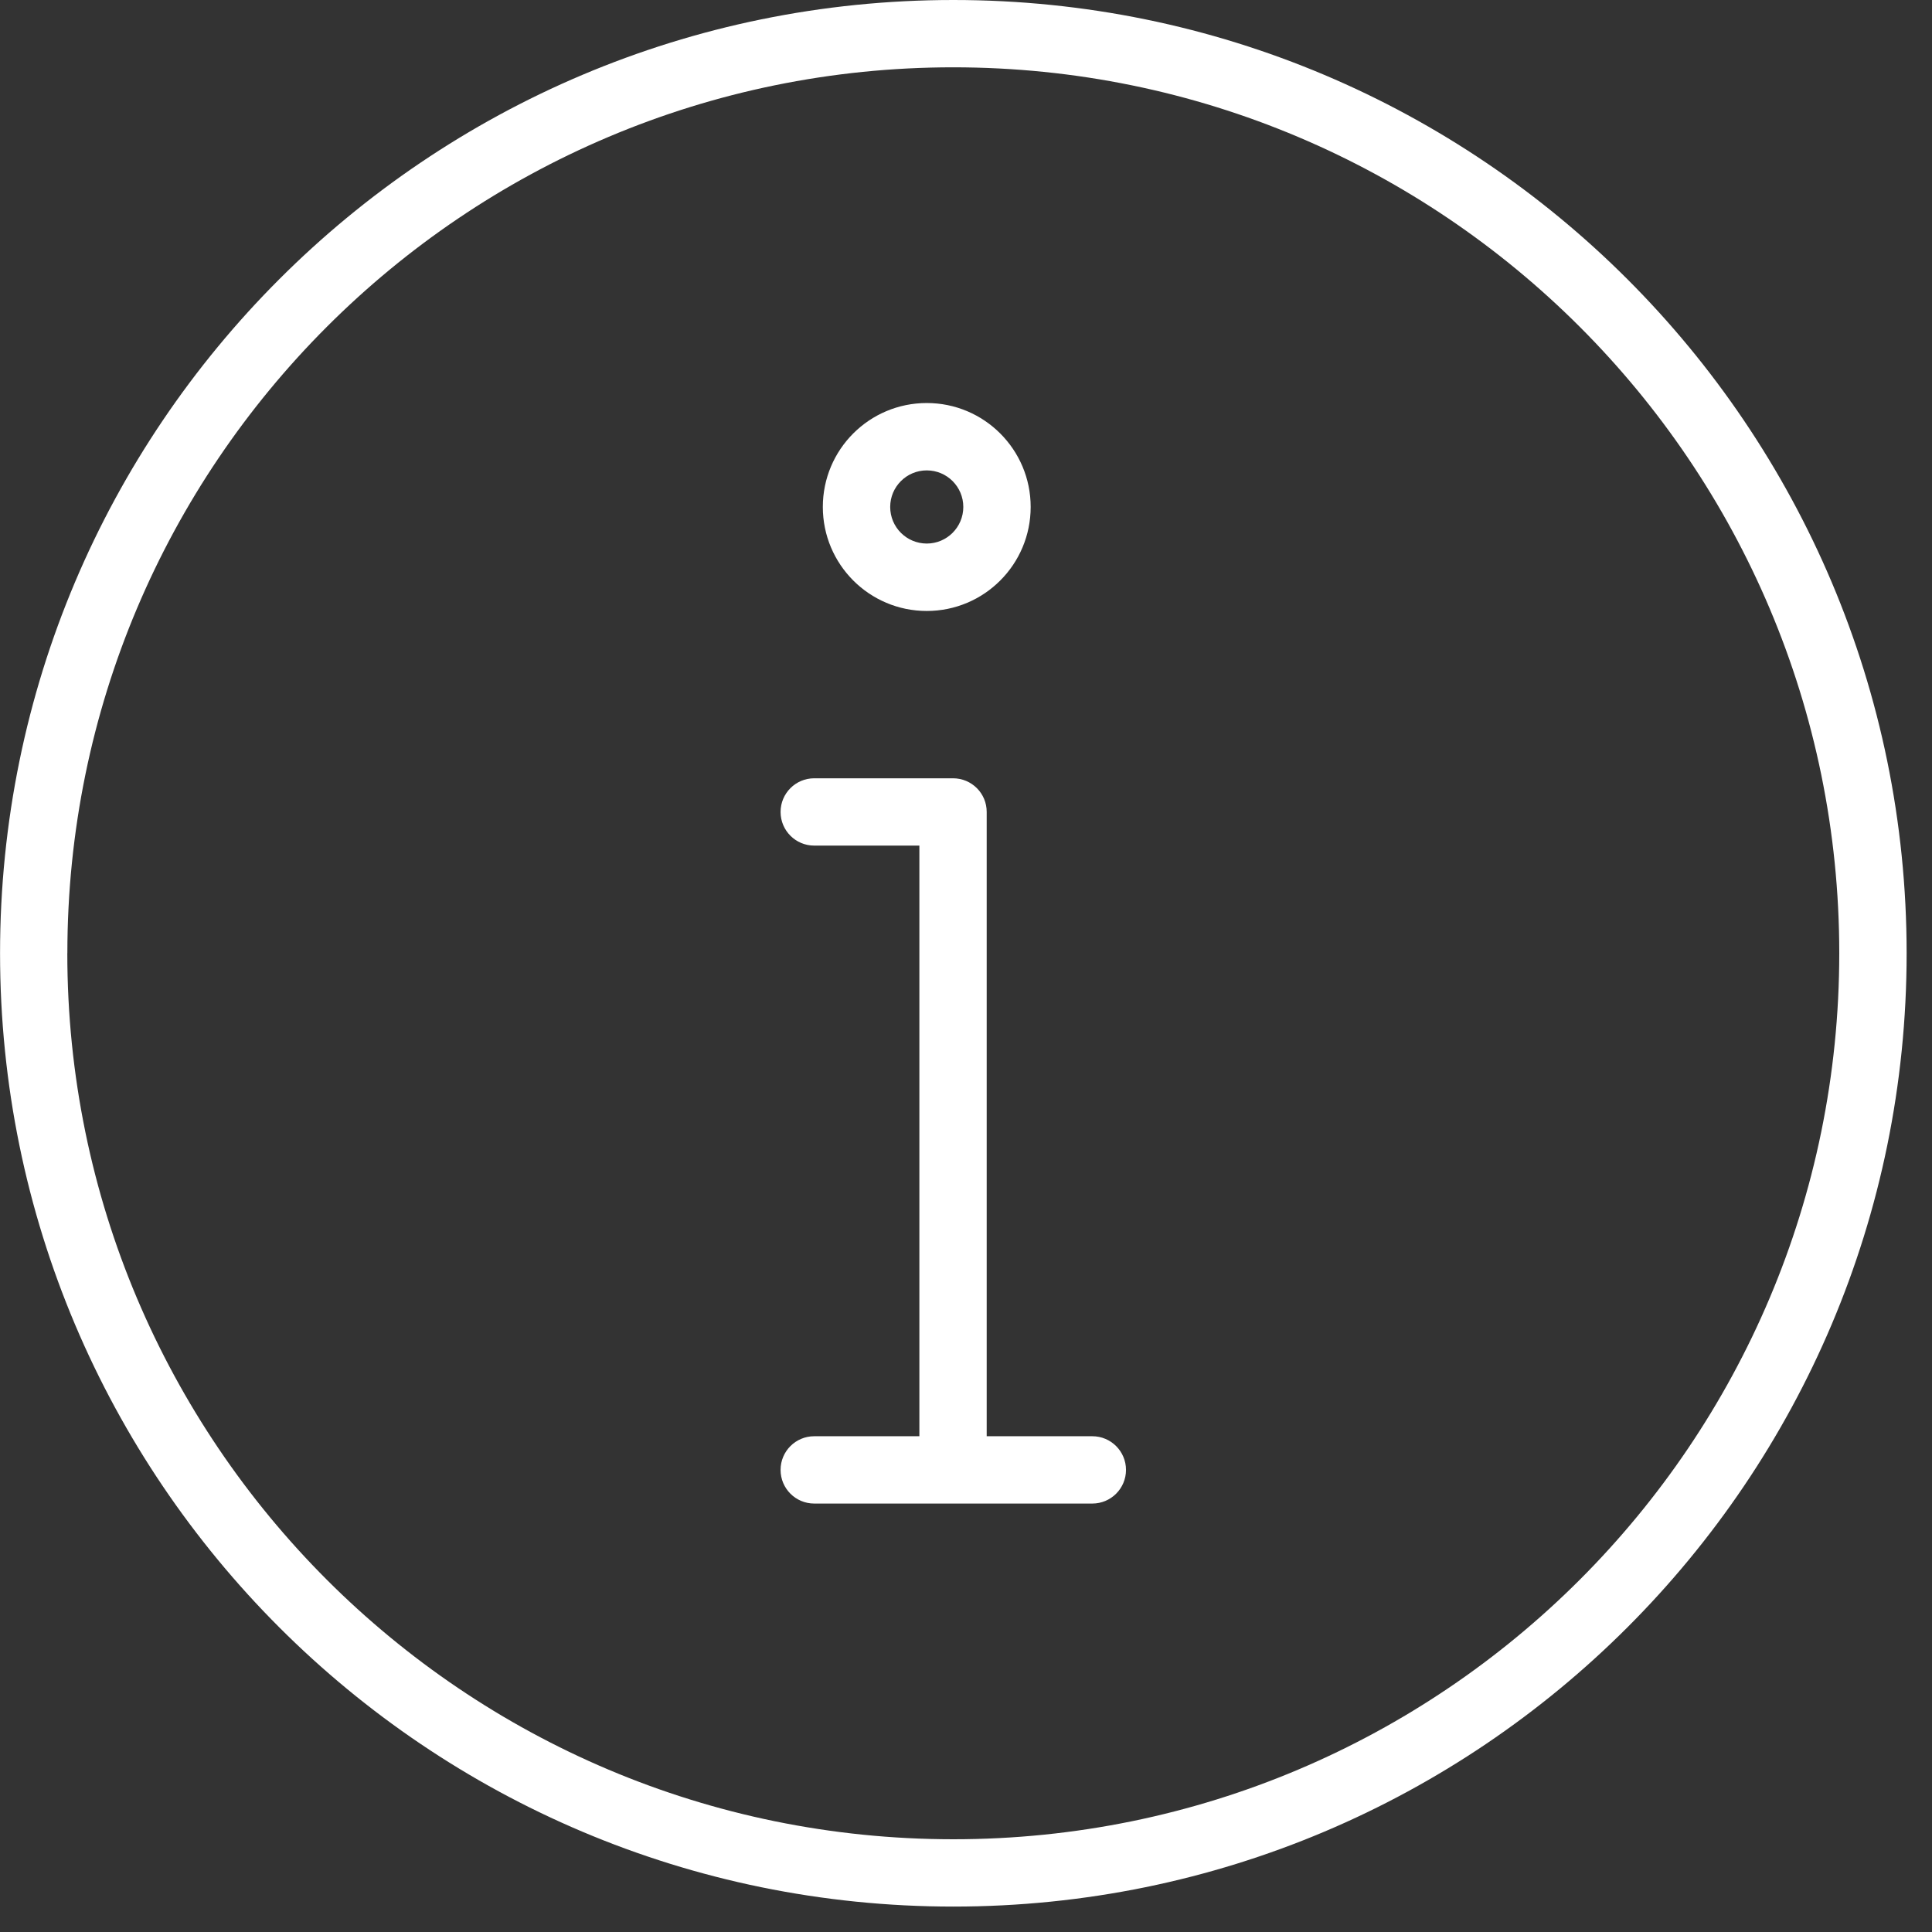
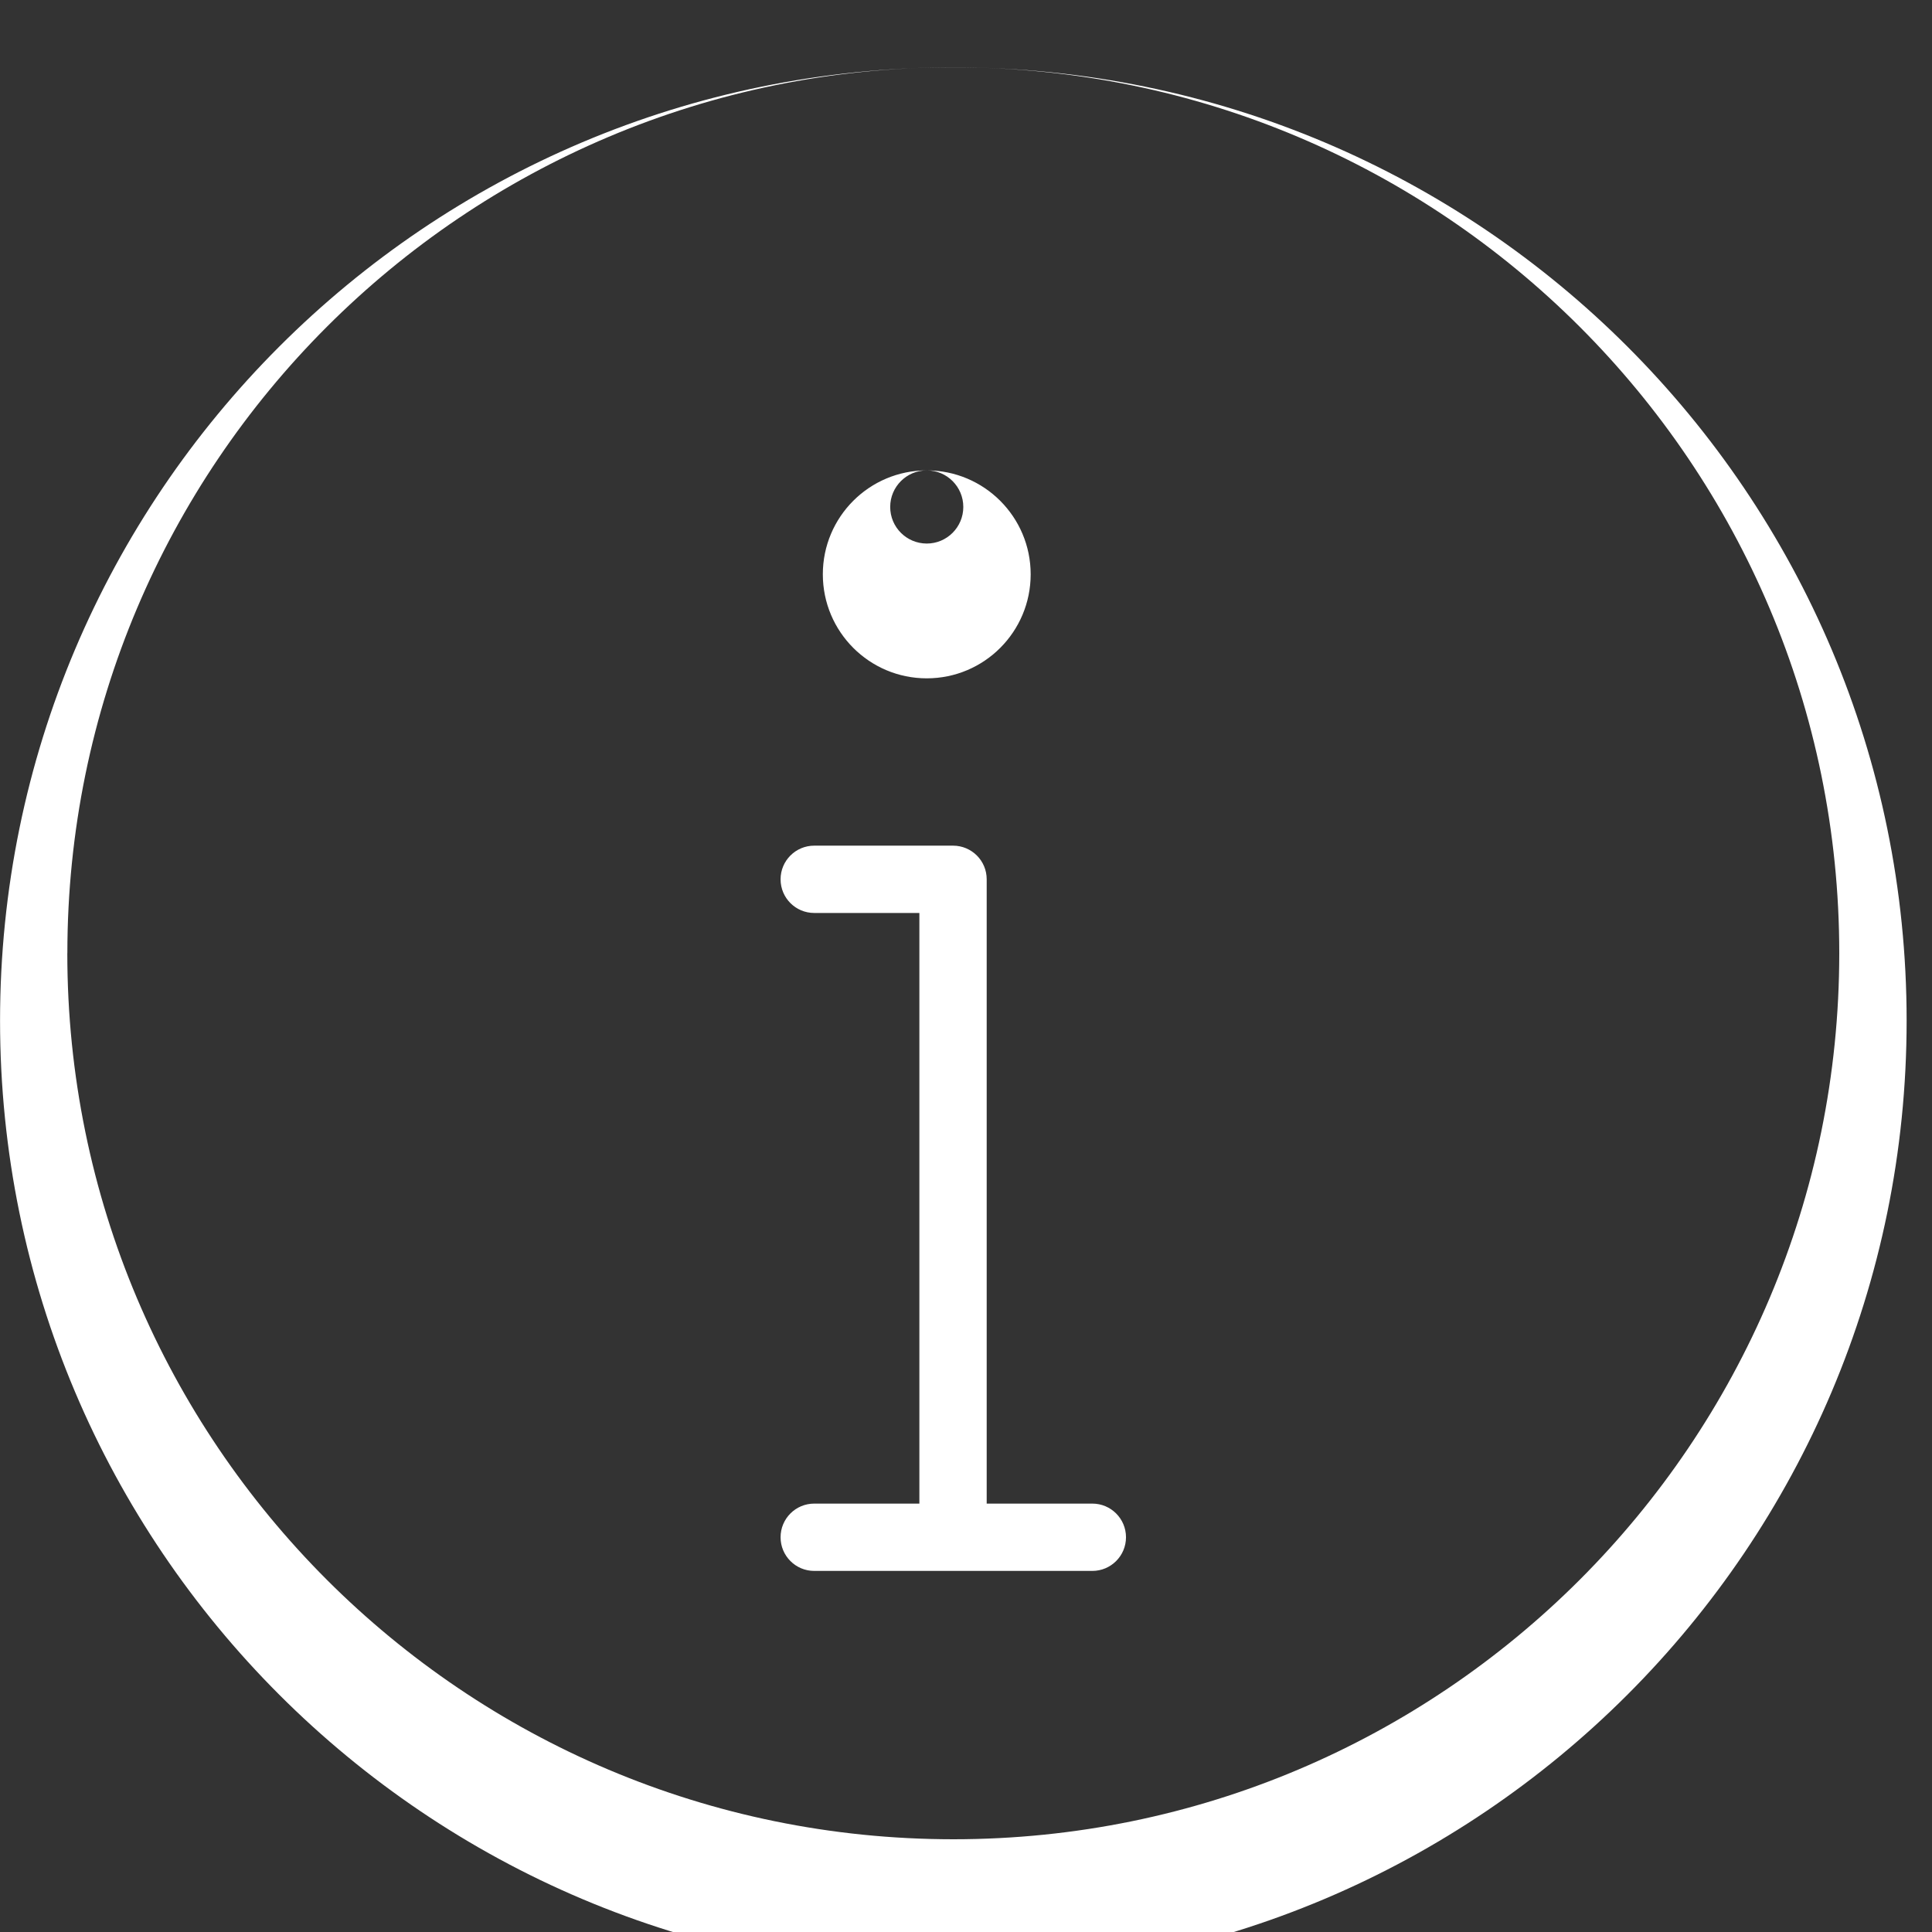
<svg xmlns="http://www.w3.org/2000/svg" width="100%" height="100%" viewBox="0 0 38 38" version="1.1" xml:space="preserve" style="fill-rule:evenodd;clip-rule:evenodd;stroke-linejoin:round;stroke-miterlimit:2;">
  <rect x="0" y="0" width="38" height="38" fill="#333333" stroke="none" />
-   <path d="M1.325,18.75c-0,-9.624 7.801,-17.426 17.425,-17.426c9.624,0.001 17.426,7.802 17.426,17.426c-0.001,9.624 -7.802,17.426 -17.426,17.426c-9.624,-0.001 -17.426,-7.802 -17.426,-17.426m16.904,-9.498c0.398,0 0.719,0.322 0.719,0.719c0,0.398 -0.322,0.72 -0.719,0.72c-0.398,-0.001 -0.719,-0.322 -0.719,-0.72c-0,-0.397 0.322,-0.719 0.719,-0.719Zm0,-1.325c-1.13,-0 -2.044,0.915 -2.044,2.044c-0,1.13 0.915,2.046 2.044,2.046c1.13,-0 2.044,-0.916 2.044,-2.046c0,-1.129 -0.915,-2.044 -2.044,-2.044Zm0.518,7.381l-2.731,-0c-0.366,-0 -0.662,0.296 -0.662,0.662c-0,0.366 0.296,0.662 0.662,0.662c2.262,-0 -0.195,-0 2.068,-0l-0,11.617l-2.068,-0c-0.366,-0 -0.662,0.296 -0.662,0.662c-0,0.366 0.296,0.662 0.662,0.662l5.47,0c0.365,0 0.662,-0.296 0.662,-0.662c-0,-0.366 -0.297,-0.662 -0.662,-0.662l-2.078,-0l0,-12.279c0.001,-0.366 -0.296,-0.662 -0.662,-0.662Zm0.005,-15.308c-10.355,-0 -18.75,8.395 -18.75,18.75c0,10.355 8.395,18.75 18.75,18.75c10.355,0 18.75,-8.395 18.75,-18.75c0,-10.355 -8.395,-18.75 -18.75,-18.75Z" style="fill:#fff;" />
+   <path d="M1.325,18.75c-0,-9.624 7.801,-17.426 17.425,-17.426c9.624,0.001 17.426,7.802 17.426,17.426c-0.001,9.624 -7.802,17.426 -17.426,17.426c-9.624,-0.001 -17.426,-7.802 -17.426,-17.426m16.904,-9.498c0.398,0 0.719,0.322 0.719,0.719c0,0.398 -0.322,0.72 -0.719,0.72c-0.398,-0.001 -0.719,-0.322 -0.719,-0.72c-0,-0.397 0.322,-0.719 0.719,-0.719Zc-1.13,-0 -2.044,0.915 -2.044,2.044c-0,1.13 0.915,2.046 2.044,2.046c1.13,-0 2.044,-0.916 2.044,-2.046c0,-1.129 -0.915,-2.044 -2.044,-2.044Zm0.518,7.381l-2.731,-0c-0.366,-0 -0.662,0.296 -0.662,0.662c-0,0.366 0.296,0.662 0.662,0.662c2.262,-0 -0.195,-0 2.068,-0l-0,11.617l-2.068,-0c-0.366,-0 -0.662,0.296 -0.662,0.662c-0,0.366 0.296,0.662 0.662,0.662l5.47,0c0.365,0 0.662,-0.296 0.662,-0.662c-0,-0.366 -0.297,-0.662 -0.662,-0.662l-2.078,-0l0,-12.279c0.001,-0.366 -0.296,-0.662 -0.662,-0.662Zm0.005,-15.308c-10.355,-0 -18.75,8.395 -18.75,18.75c0,10.355 8.395,18.75 18.75,18.75c10.355,0 18.75,-8.395 18.75,-18.75c0,-10.355 -8.395,-18.75 -18.75,-18.75Z" style="fill:#fff;" />
</svg>